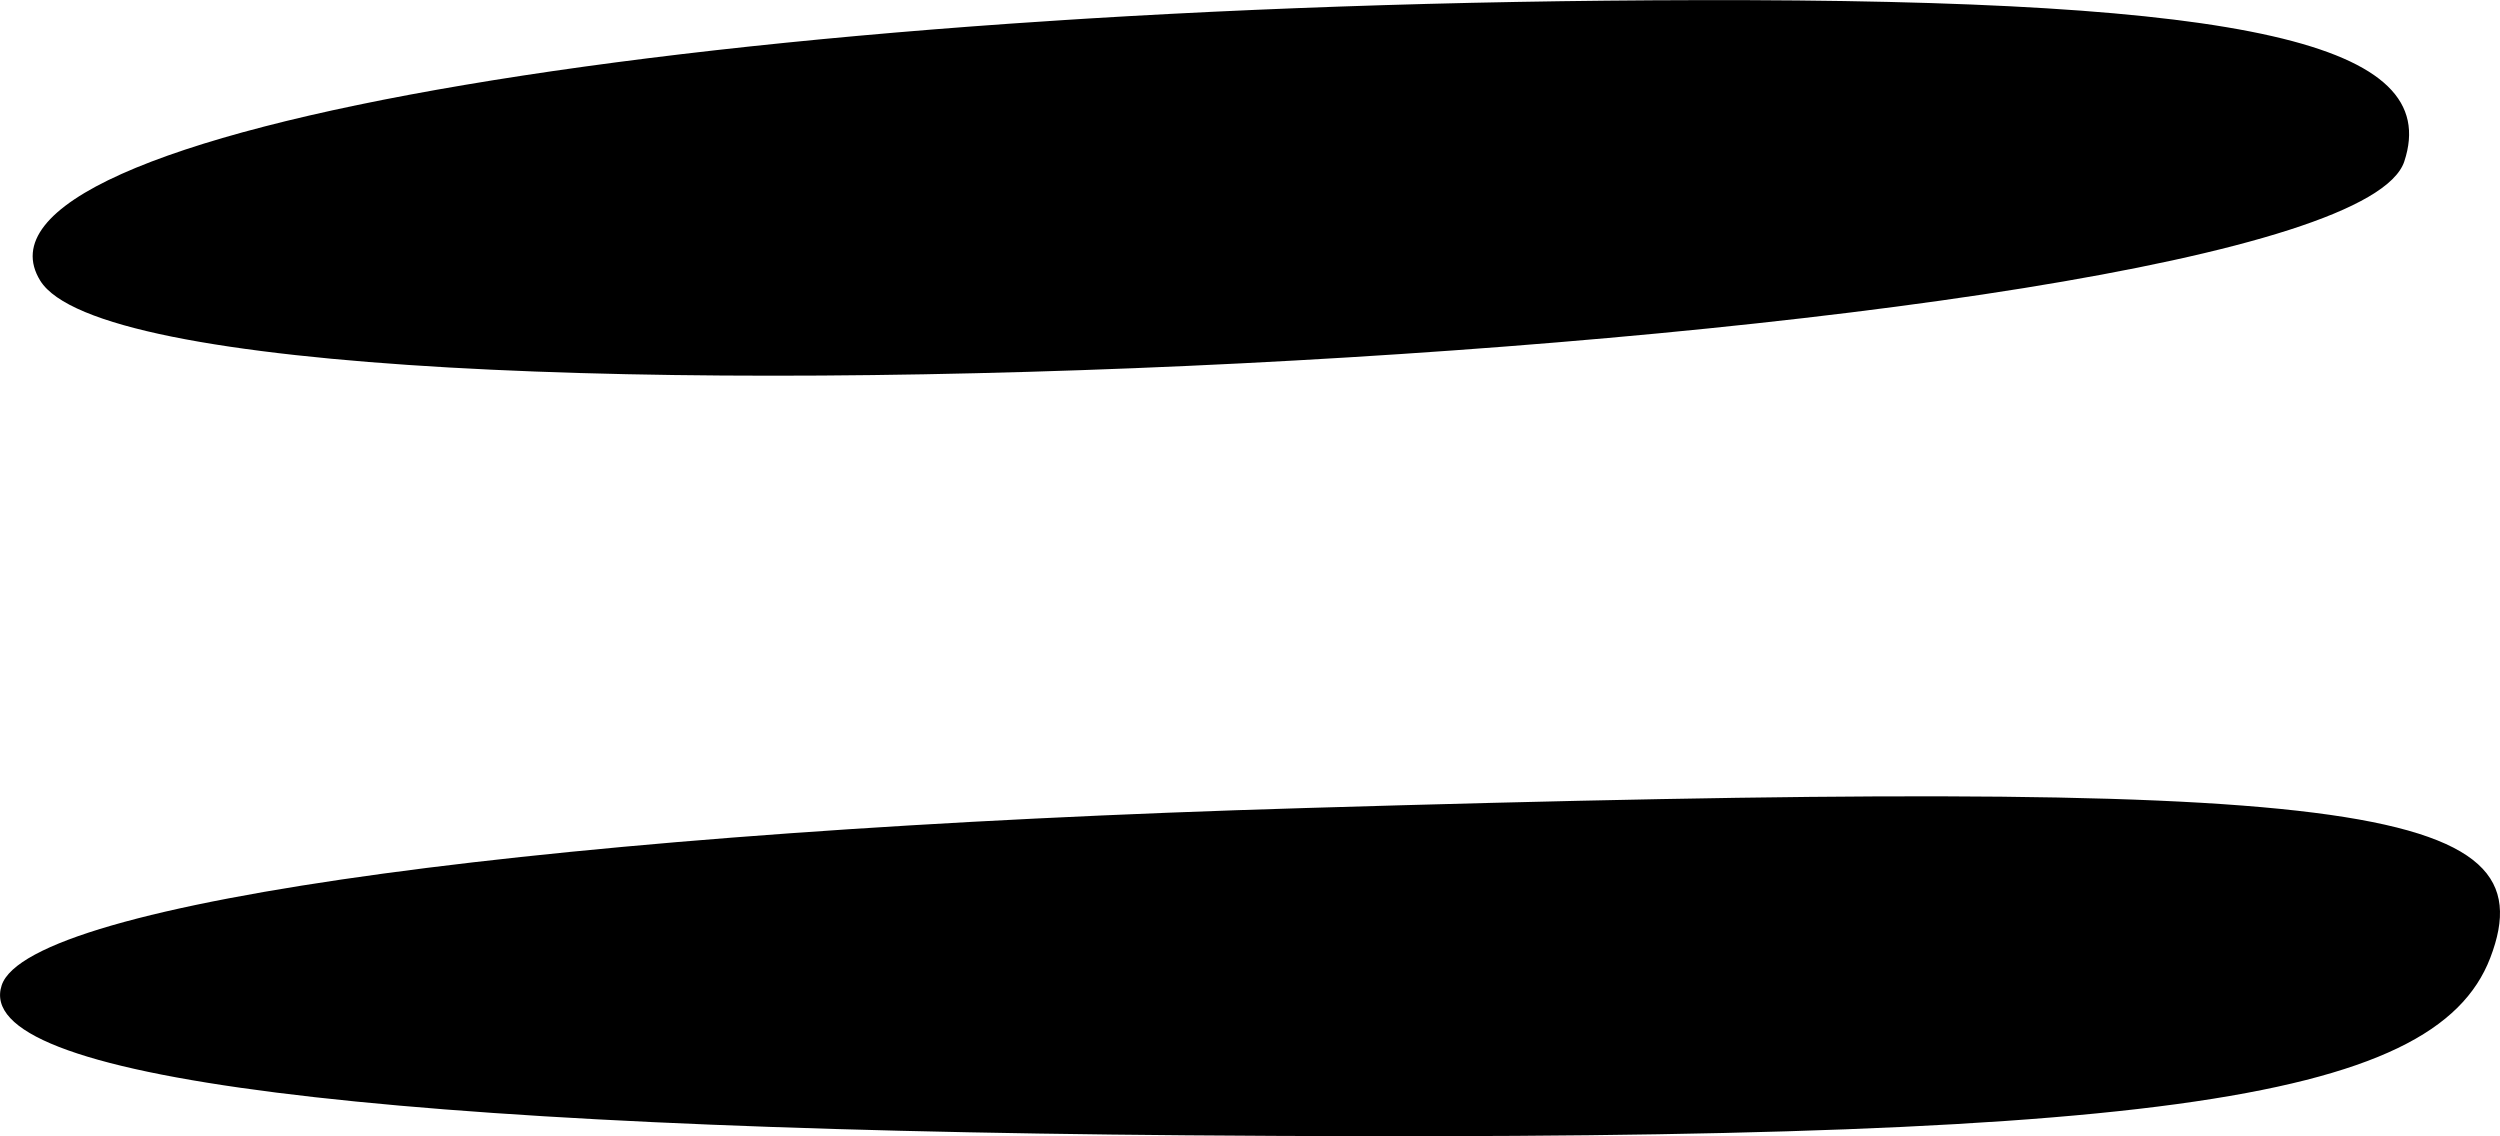
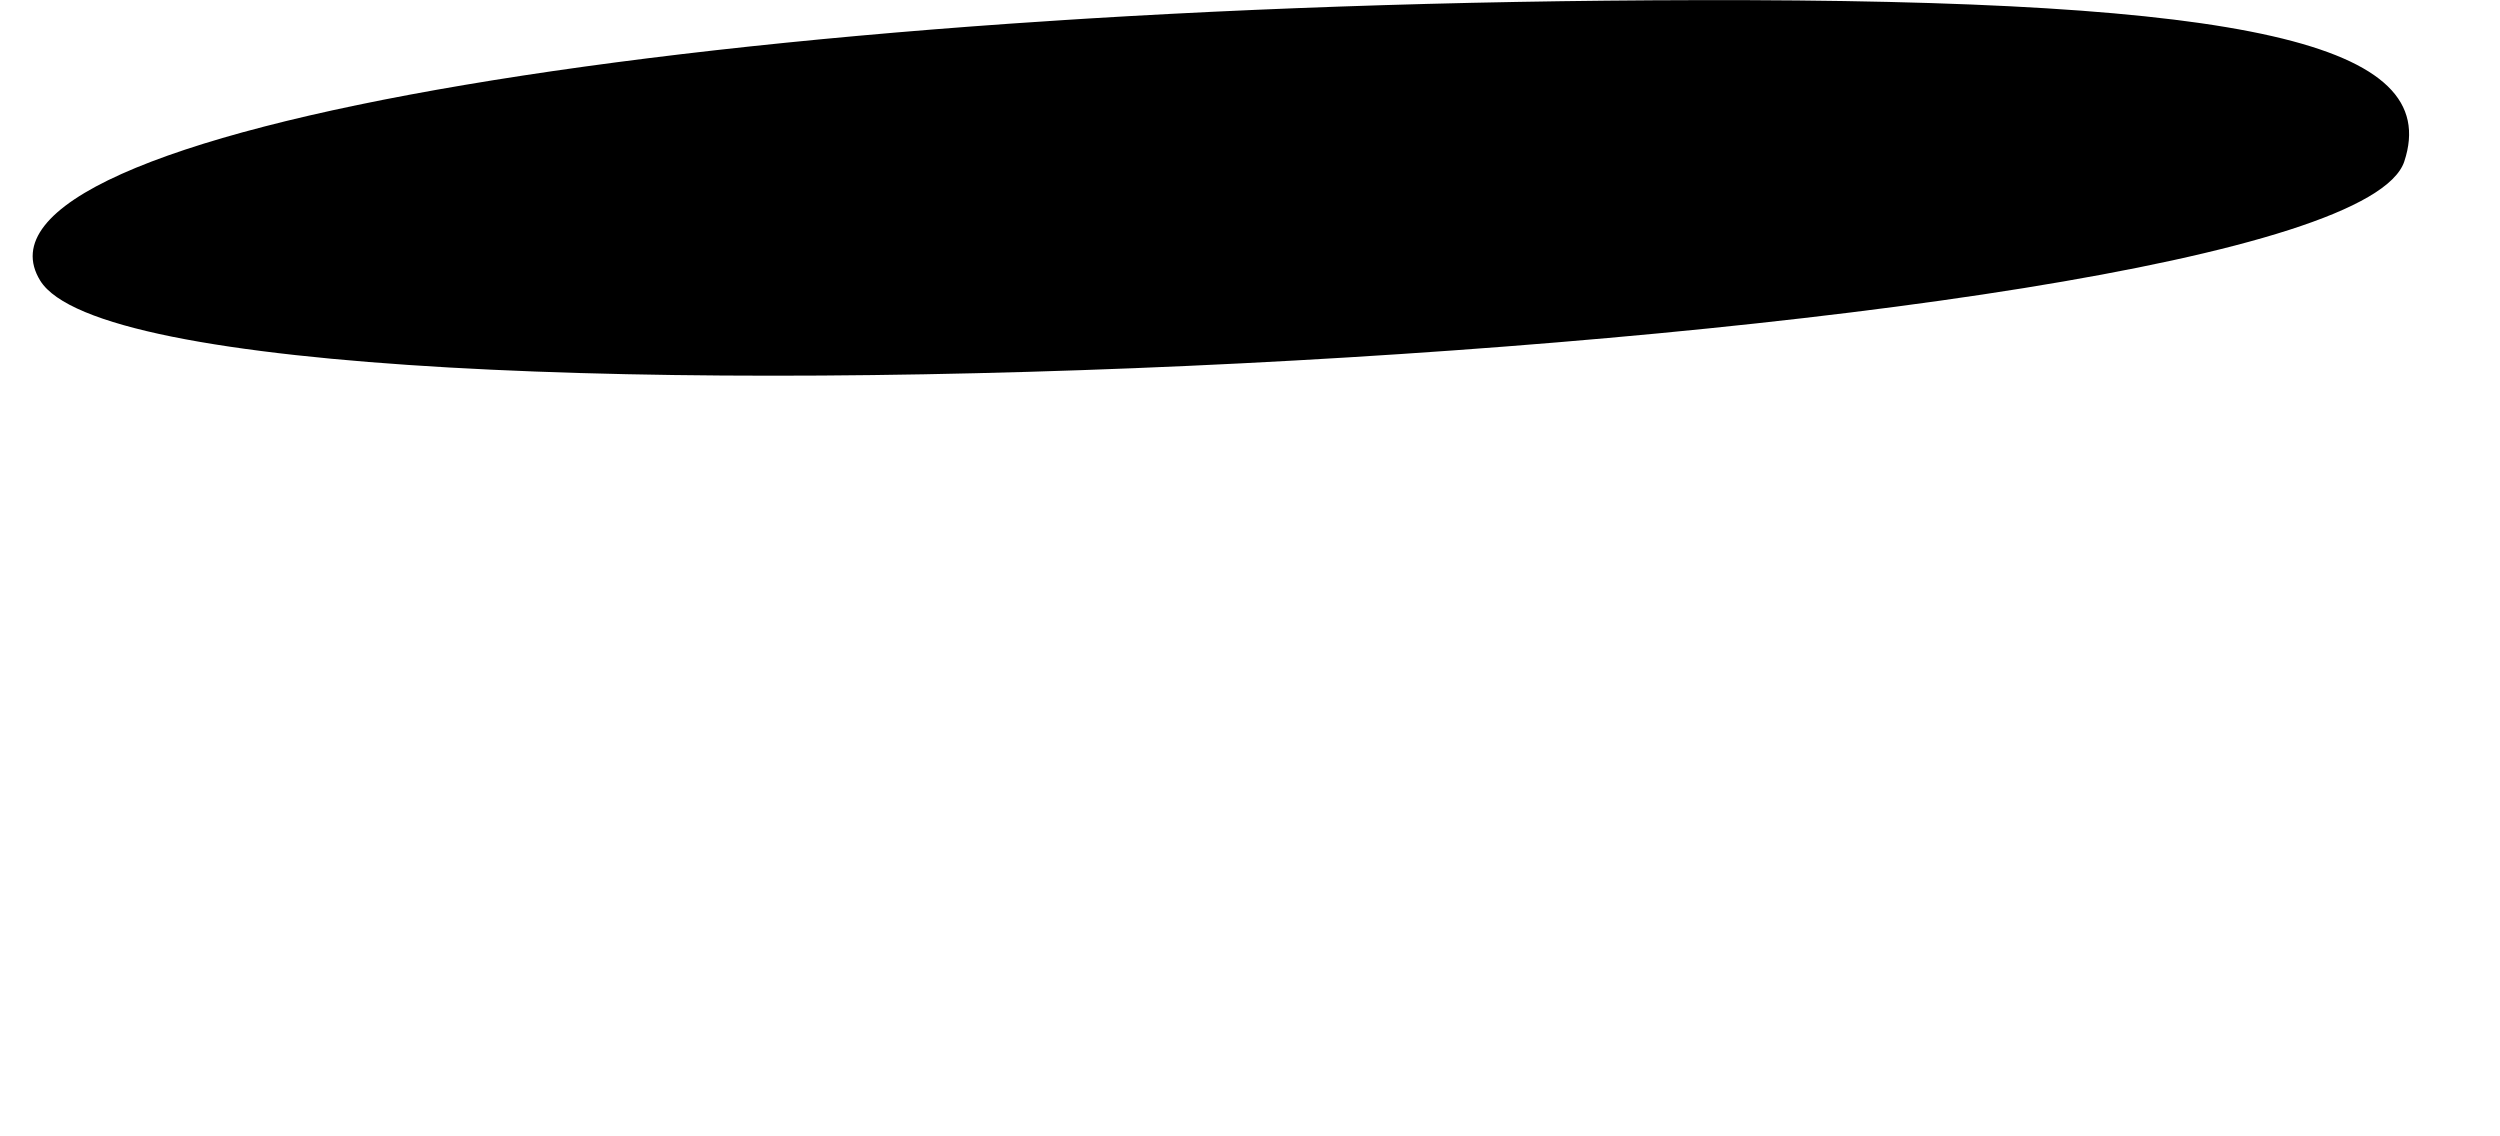
<svg xmlns="http://www.w3.org/2000/svg" version="1.0" width="19.195" height="8.723" id="svg3597">
  <defs id="defs3599" />
  <g transform="translate(-407.545,-88)" id="layer1">
-     <path d="M 407.558,95.565 C 407.77,94.924 411.815,94.374 417.566,94.204 C 425.626,93.965 427.126,94.155 426.665,95.355 C 426.236,96.473 424.01,96.776 416.658,96.717 C 410.388,96.666 407.322,96.278 407.558,95.565 z " style="fill:black" id="path6695" />
-     <path d="M 407.854,90.155 C 407.145,89.006 413.004,88.015 420.586,88.001 C 424.81,87.993 426.305,88.334 426.005,89.24 C 425.511,90.731 408.733,91.577 407.854,90.155 z " style="fill:black" id="path6679" />
+     <path d="M 407.854,90.155 C 407.145,89.006 413.004,88.015 420.586,88.001 C 424.81,87.993 426.305,88.334 426.005,89.24 C 425.511,90.731 408.733,91.577 407.854,90.155 " style="fill:black" id="path6679" />
  </g>
</svg>